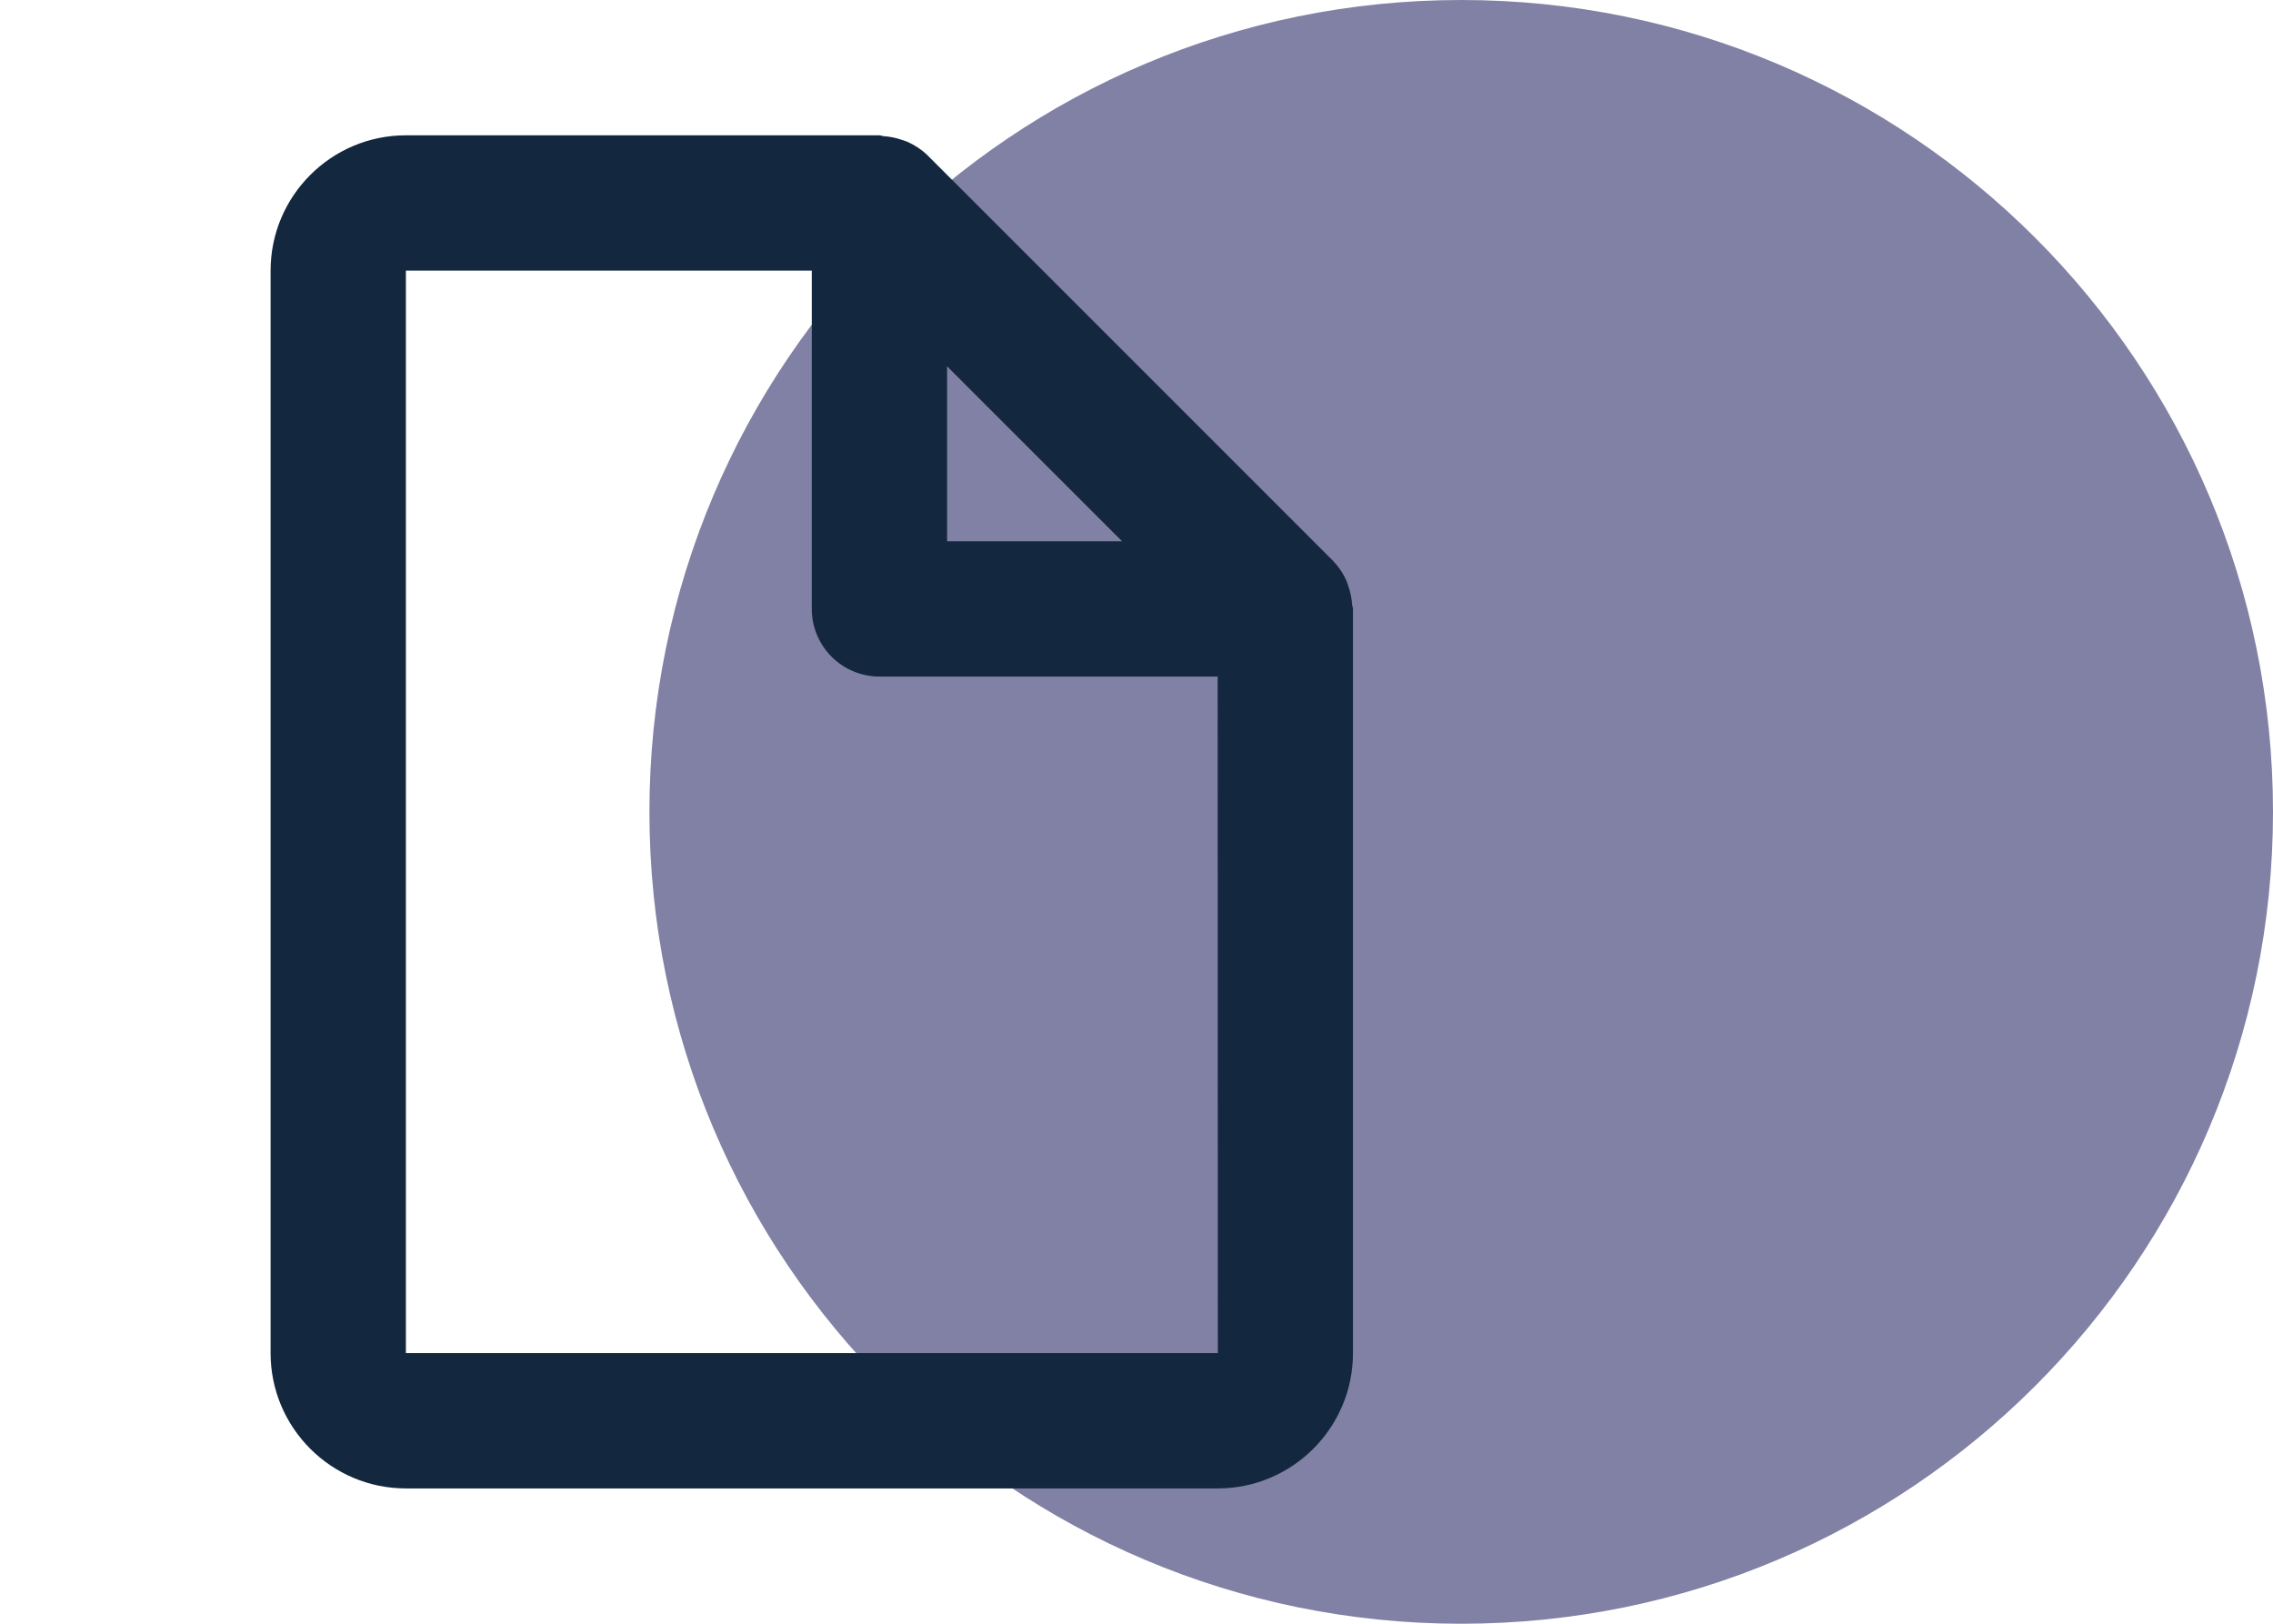
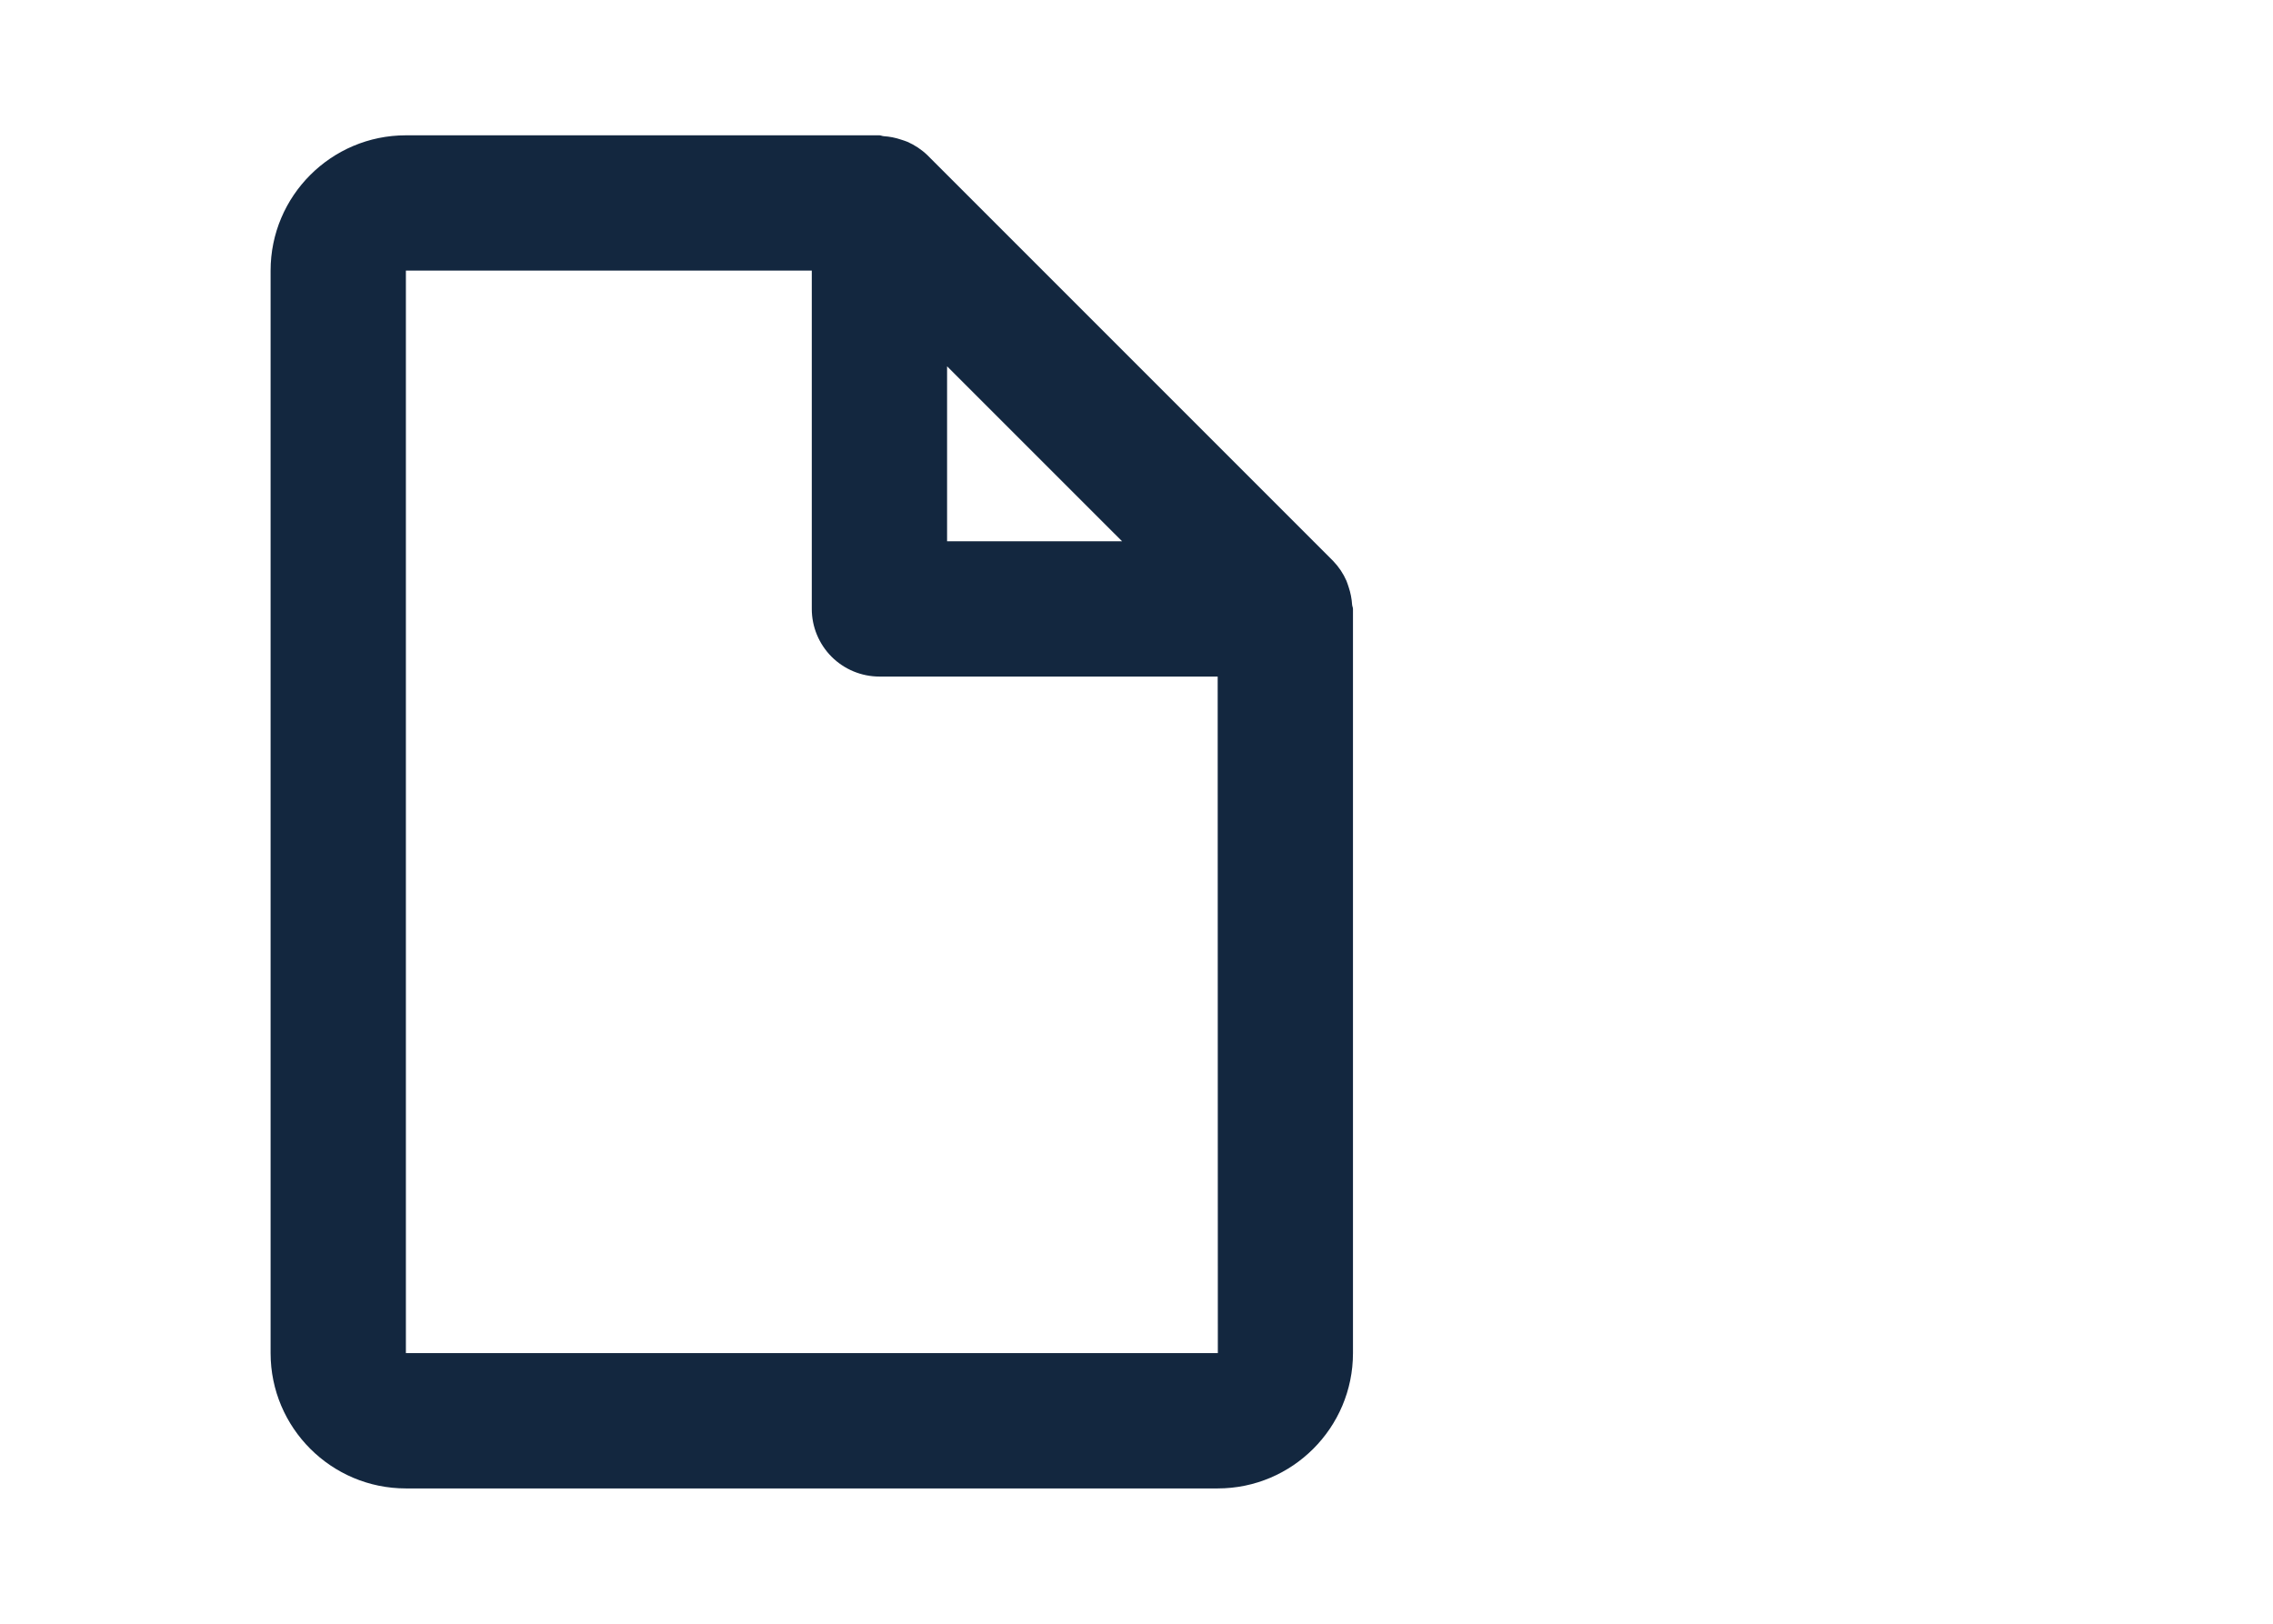
<svg xmlns="http://www.w3.org/2000/svg" width="42" height="30" viewBox="0 0 42 30" fill="none">
-   <path d="M27 30C35.284 30 42 23.284 42 15C42 6.716 35.284 0 27 0C18.716 0 12 6.716 12 15C12 23.284 18.716 30 27 30Z" fill="#8181A5" />
  <path d="M24.921 10.85C24.907 10.81 24.896 10.771 24.88 10.732C24.821 10.597 24.738 10.473 24.635 10.366L17.135 2.866C17.028 2.763 16.904 2.681 16.769 2.621C16.731 2.604 16.691 2.594 16.651 2.58C16.547 2.544 16.438 2.523 16.328 2.516C16.3 2.514 16.276 2.5 16.25 2.5H7.5C6.121 2.5 5 3.621 5 5V25C5 26.379 6.121 27.5 7.5 27.5H22.5C23.879 27.5 25 26.379 25 25V11.25C25 11.224 24.986 11.2 24.984 11.172C24.977 11.063 24.956 10.954 24.921 10.85ZM20.733 10H17.5V6.768L20.733 10ZM7.5 25V5H15V11.25C15 11.582 15.132 11.899 15.366 12.134C15.601 12.368 15.918 12.5 16.25 12.5H22.5L22.503 25H7.5Z" fill="#13273F" />
</svg>